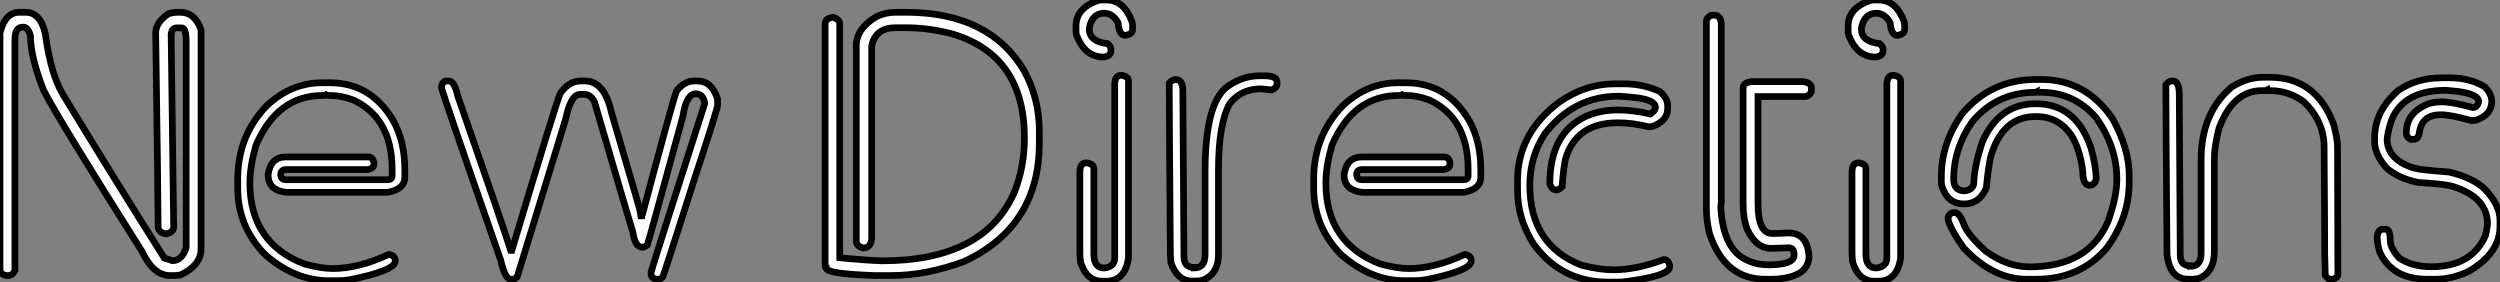
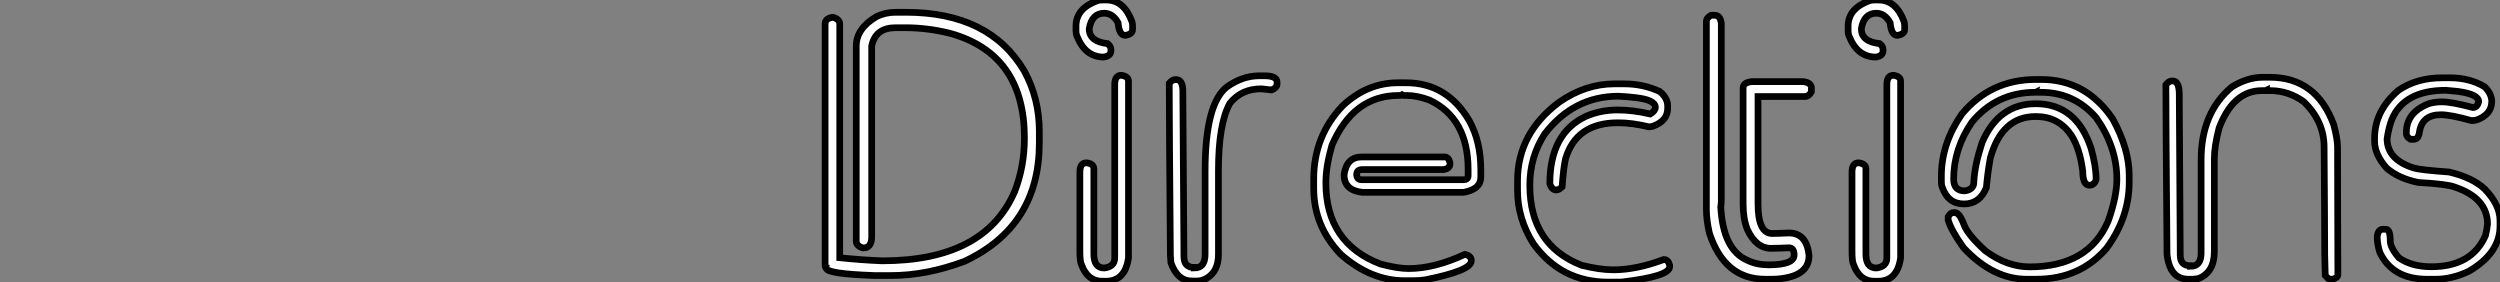
<svg xmlns="http://www.w3.org/2000/svg" viewBox="2.73 -41.04 372.38 42.02">
  <rect x="2.73" y="-41.04" width="372.38" height="42.02" fill="#808080" stroke="none" />
-   <path d="M5.61-39.21L5.61-39.21L6.54-39.21Q8.78-39.21 9.49-35.96L9.49-35.96Q10.25-30.13 12.09-26.99L12.09-26.99Q19.41-14.96 27.21-2.60L27.21-2.60L28.41-2.21Q29.86-2.21 30.46-4.18L30.46-4.18L30.46-35.22Q30.38-36.89 29.80-36.89L29.80-36.89L29.07-36.89Q28.36-36.89 28.22-35.96L28.22-35.96L28.60-7.22Q28.60-6.45 27.48-6.21L27.48-6.21L27.40-6.21Q26.28-6.43 26.28-7.33L26.28-7.33Q26.28-11.21 25.92-36.15L25.92-36.15Q25.92-37.71 27.86-39.02L27.86-39.02Q28.68-39.21 29.07-39.21L29.07-39.21L29.61-39.21Q31.75-39.21 32.68-36.61L32.68-36.61L32.68-3.99Q32.68-1.53 29.61-0.08L29.61-0.08Q29.12 0 28.79 0L28.79 0L28.03 0Q25.57 0 23.87-3.61L23.87-3.61Q11.40-23.32 9.21-27.62L9.21-27.62Q7.27-32.62 7.27-35.68L7.27-35.68Q6.95-37.00 6.15-37.00L6.15-37.00Q4.95-37.00 4.95-35.14L4.95-35.14L4.95-0.74Q4.57 0 4.02 0L4.02 0L3.66 0Q2.73-0.19 2.73-0.93L2.73-0.93L2.73-36.15Q3.50-39.21 5.61-39.21ZM50.70-28.71L50.70-28.71L51.90-28.71Q57.97-28.71 61.30-23.08L61.30-23.08Q63.03-19.99 63.03-15.70L63.03-15.70L63.03-14.66Q63.03-12.85 60.48-12.39L60.48-12.39L45.36-12.39Q42.66-12.71 42.66-15.01L42.66-15.01Q43.04-17.66 45.28-17.66L45.28-17.66L57.61-17.66Q58.24-17.66 58.43-16.82L58.43-16.82L58.43-16.60Q58.43-15.97 57.53-15.78L57.53-15.78L45.36-15.78Q44.54-15.78 44.54-15.01L44.54-15.01Q44.60-14.27 45.28-14.27L45.28-14.27L60.48-14.27Q61.14-14.27 61.14-14.88L61.14-14.88L61.14-15.78Q61.14-23.43 55.37-26.14L55.37-26.14Q53.54-26.82 51.98-26.82L51.98-26.82L51.60-26.82Q51.43-26.82 51.30-26.91L51.30-26.91Q51.16-26.82 51.00-26.82L51.00-26.82L50.78-26.82Q44.05-26.82 40.85-19.39L40.85-19.39Q39.95-16.24 39.95-13.81L39.95-13.81Q39.95-4.84 48.07-1.72L48.07-1.72Q50.61-1.04 52.28-1.04L52.28-1.04Q56.11-1.04 60.62-3.14L60.62-3.14L60.70-3.14Q61.61-2.93 61.61-2.24L61.61-2.24L61.61-2.16Q61.61-0.74 54.82 0.63L54.82 0.63Q54.00 0.77 52.96 0.77L52.96 0.77L51.68 0.77Q46.65 0.77 42.19-3.14L42.19-3.14Q38.14-7.33 38.14-12.99L38.14-12.99L38.14-14.36Q38.14-20.81 42.49-25.32L42.49-25.32Q46.13-28.71 50.70-28.71ZM69.29-28.98L69.29-28.98L69.62-28.98Q70.41-28.98 70.96-26.61L70.96-26.61Q77.55-7.71 78.80-3.75L78.80-3.75L78.97-3.75Q85.64-26.03 86.19-27.15L86.19-27.15Q87.50-28.98 89.22-28.98L89.22-28.98L89.85-28.98Q92.78-28.98 93.82-24.23L93.82-24.23Q98.27-9.13 98.27-8.89L98.27-8.89L98.36-8.89Q102.95-26.11 103.50-27.48L103.50-27.48Q104.67-28.98 106.12-28.98L106.12-28.98L106.61-28.98Q108.77-28.98 109.62-26.28L109.62-26.28L109.62-25.40Q109.62-24.83 106.12-14.22L106.12-14.22Q101.91-1.01 101.45 0.22L101.45 0.22Q101.12 0.55 100.82 0.55L100.82 0.55L100.49 0.55Q99.70 0.38 99.70-0.25L99.70-0.25L99.70-0.49Q100.24-2.38 107.71-25.65L107.71-25.65Q107.46-27.07 106.37-27.07L106.37-27.07Q104.97-27.07 104.45-23.73L104.45-23.73Q99.45-5.41 99.15-4.54L99.15-4.54Q98.71-4.21 98.44-4.21L98.44-4.21Q97.29-4.21 96.99-6.51L96.99-6.51Q96.61-7.60 91.27-25.89L91.27-25.89Q90.67-26.99 89.77-26.99L89.77-26.99L89.14-26.99Q87.75-26.99 86.98-23.27L86.98-23.27L79.76 0.22L79.30 0.55L78.80 0.55Q77.96 0.55 77.30-2.32L77.30-2.32Q68.82-26.61 68.50-27.95L68.50-27.95L68.50-28.19Q68.66-28.98 69.29-28.98Z" fill="white" stroke="black" transform="scale(1,1)" />
  <path d="M136.13-39.21L136.13-39.21L137.68-39.21Q150.15-39.21 155.32-30.43L155.32-30.43Q157.54-26.33 157.54-21.49L157.54-21.49L157.54-19.74Q157.54-7.33 146.38-2.11L146.38-2.11Q140.72 0 135.50 0L135.50 0L132.93 0Q125.82-0.25 125.82-1.09L125.82-1.09Q125.65-1.09 125.63-1.56L125.63-1.56L125.63-37.46Q125.63-38.31 126.80-38.47L126.80-38.47Q127.81-38.17 127.81-37.46L127.81-37.46L127.81-2.65Q131.18-2.30 134.13-2.19L134.13-2.19Q149.41-2.19 153.87-12.52L153.87-12.52Q155.32-16.24 155.32-20.48L155.32-20.48Q155.32-33.03 144.19-36.09L144.19-36.09Q140.88-36.91 137.60-36.91L137.60-36.91L136.13-36.91Q133.12-36.91 132.57-34.18L132.57-34.18L132.57-5.77Q132.57-4.10 131.29-4.10L131.29-4.10Q130.27-4.40 130.27-5.11L130.27-5.11L130.27-34.18Q130.27-36.80 133.31-38.58L133.31-38.58Q134.62-39.21 136.13-39.21ZM166.89-41.04L166.89-41.04L167.54-41.04Q170.14-41.04 171.34-37.82L171.34-37.82Q171.43-37.52 171.43-37.16L171.43-37.16L171.43-36.67Q171.43-35.93 170.33-35.77L170.33-35.77Q169.43-35.77 169.27-37.65L169.27-37.65Q168.47-39.07 167.21-39.07L167.21-39.07Q165.36-39.07 164.97-36.75L164.97-36.75Q164.97-34.84 167.71-34.54L167.71-34.54Q168.20-34.15 168.20-33.71L168.20-33.71L168.20-33.47Q168.20-32.70 167.13-32.54L167.13-32.54Q164.40-32.54 163.17-35.60L163.17-35.60Q163.00-35.93 163.00-36.50L163.00-36.50L163.00-37.16Q163.00-39.79 166.23-40.96L166.23-40.96Q166.53-41.04 166.89-41.04ZM169.76-29.83L169.76-29.83Q170.82-29.67 170.82-28.93L170.82-28.93L170.82-2.63Q170.33 0.85 167.46 0.85L167.46 0.85L166.89 0.85Q164.73 0.85 163.82-1.61L163.82-1.61Q163.58-2.05 163.58-3.61L163.58-3.61L163.58-15.39Q163.58-16.79 164.56-16.79L164.56-16.79Q165.66-16.65 165.66-15.89L165.66-15.89L165.66-3.20Q165.66-1.12 167.21-1.12L167.21-1.12Q168.77-1.31 168.77-2.63L168.77-2.63L168.77-28.44Q168.77-29.83 169.76-29.83ZM190.29-29.75L190.29-29.75L191.09-29.75Q192.95-29.75 192.95-28.79L192.95-28.79L192.95-28.55Q192.95-27.97 192.15-27.64L192.15-27.64L190.59-27.81Q187.64-27.81 185.92-25.65L185.92-25.65Q184.22-22.59 184.22-15.64L184.22-15.64L184.22-3.14Q184.22-0.63 182.47 0.41L182.47 0.41Q181.76 0.82 181.00 0.82L181.00 0.82L180.29 0.82Q178.10 0.82 177.14-1.91L177.14-1.91Q177.06-2.93 177.06-2.98L177.06-2.98Q176.89-23.49 176.89-28.63L176.89-28.63Q177.33-29.18 177.77-29.18L177.77-29.18L177.93-29.18Q178.92-29.18 178.92-27.40L178.92-27.40L178.92-27.02Q178.92-23.90 179.08-2.82L179.08-2.82Q179.08-1.20 180.61-1.20L180.61-1.20L180.61-1.12Q182.23-1.12 182.23-3.14L182.23-3.14L182.23-15.48Q182.23-25.68 185.54-28.14L185.54-28.14Q187.83-29.75 190.29-29.75ZM210.96-28.71L210.96-28.71L212.17-28.71Q218.24-28.71 221.57-23.08L221.57-23.08Q223.30-19.99 223.30-15.70L223.30-15.70L223.30-14.66Q223.30-12.85 220.75-12.39L220.75-12.39L205.63-12.39Q202.93-12.71 202.93-15.01L202.93-15.01Q203.31-17.66 205.55-17.66L205.55-17.66L217.88-17.66Q218.51-17.66 218.70-16.82L218.70-16.82L218.70-16.60Q218.70-15.97 217.80-15.78L217.80-15.78L205.63-15.78Q204.81-15.78 204.81-15.01L204.81-15.01Q204.87-14.27 205.55-14.27L205.55-14.27L220.75-14.27Q221.41-14.27 221.41-14.88L221.41-14.88L221.41-15.78Q221.41-23.43 215.64-26.14L215.64-26.14Q213.81-26.82 212.25-26.82L212.25-26.82L211.87-26.82Q211.70-26.82 211.57-26.91L211.57-26.91Q211.43-26.82 211.27-26.82L211.27-26.82L211.05-26.82Q204.32-26.82 201.12-19.39L201.12-19.39Q200.22-16.24 200.22-13.81L200.22-13.81Q200.22-4.84 208.34-1.72L208.34-1.72Q210.88-1.04 212.55-1.04L212.55-1.04Q216.38-1.04 220.89-3.14L220.89-3.14L220.97-3.14Q221.88-2.93 221.88-2.24L221.88-2.24L221.88-2.16Q221.88-0.74 215.09 0.63L215.09 0.63Q214.27 0.77 213.23 0.77L213.23 0.77L211.95 0.77Q206.92 0.77 202.46-3.14L202.46-3.14Q198.41-7.33 198.41-12.99L198.41-12.99L198.41-14.36Q198.41-20.81 202.76-25.32L202.76-25.32Q206.40-28.71 210.96-28.71ZM243.20-28.55L243.20-28.55L244.65-28.55Q247.50-28.55 249.98-27.40L249.98-27.40Q251.13-26.41 251.13-25.27L251.13-25.27L251.13-24.88Q251.13-23.05 248.92-22.23L248.92-22.23Q248.51-22.15 248.32-22.15L248.32-22.15Q245.83-22.75 243.80-22.75L243.80-22.75L243.72-22.75Q237.54-22.75 235.93-17.42L235.93-17.42Q235.63-16.21 235.41-13.21L235.41-13.21Q234.92-12.74 234.56-12.74L234.56-12.74Q233.88-12.74 233.58-13.67L233.58-13.67Q233.58-21.22 238.99-23.73L238.99-23.73Q241.18-24.66 243.64-24.66L243.64-24.66L243.72-24.66Q245.94-24.66 248.54-24.06L248.54-24.06Q249.30-24.53 249.30-25.05L249.30-25.05Q249.30-26.17 246.32-26.50L246.32-26.50Q245.34-26.63 243.80-26.71L243.80-26.71Q237.13-26.71 232.81-21.08L232.81-21.08Q230.60-17.66 230.60-13.45L230.60-13.45Q230.60-4.54 238.31-1.53L238.31-1.53Q241.04-0.85 243.04-0.85L243.04-0.85Q246.46-0.85 250.53-2.38L250.53-2.38L250.59-2.38Q251.21-2.38 251.43-1.53L251.43-1.53L251.43-1.31Q251.43 0.14 244.19 0.98L244.19 0.98L242.27 0.98Q235.25 0.98 231.14-4.73L231.14-4.73Q228.77-8.45 228.77-12.69L228.77-12.69L228.77-14.14Q228.77-21.16 234.95-25.81L234.95-25.81Q238.88-28.55 243.20-28.55ZM257.61-38.77L257.61-38.77L258.13-38.77Q258.98-38.77 259.12-37.54L259.12-37.54L259.12-11.02Q259.12-10.72 259.04-10.23L259.04-10.23Q259.39-3.83 263-2.27L263-2.27Q264.39-1.59 266.17-1.59L266.17-1.59Q269.97-1.59 269.97-3.06L269.97-3.06Q269.97-4.13 269.18-4.13L269.18-4.13Q267.43-4.05 266.53-4.05L266.53-4.05Q264.31-4.05 263-6.86L263-6.86Q262.37-8.42 262.37-10.66L262.37-10.66L262.37-27.92Q262.37-28.74 263.63-28.88L263.63-28.88L271.31-28.88Q272.54-28.74 272.54-27.92L272.54-27.92L272.54-27.37Q272.16-26.66 271.56-26.66L271.56-26.66L264.59-26.66L264.59-10.66Q264.59-6.26 266.72-6.26L266.72-6.26Q267.40-6.26 269.18-6.34L269.18-6.34Q271.86-6.34 272.19-2.98L272.19-2.98Q272.19-0.03 268.03 0.46L268.03 0.46Q267.54 0.55 266.61 0.55L266.61 0.55L265.65 0.55Q259.58 0.55 257.34-6.34L257.34-6.34Q256.90-8.29 256.90-9.87L256.90-9.87L256.90-37.82Q256.90-38.39 257.61-38.77ZM281.89-41.04L281.89-41.04L282.55-41.04Q285.15-41.04 286.35-37.82L286.35-37.82Q286.43-37.52 286.43-37.16L286.43-37.16L286.43-36.67Q286.43-35.93 285.34-35.77L285.34-35.77Q284.44-35.77 284.27-37.65L284.27-37.65Q283.48-39.07 282.22-39.07L282.22-39.07Q280.36-39.07 279.98-36.75L279.98-36.75Q279.98-34.84 282.71-34.54L282.71-34.54Q283.21-34.15 283.21-33.71L283.21-33.71L283.21-33.47Q283.21-32.70 282.14-32.54L282.14-32.54Q279.41-32.54 278.18-35.60L278.18-35.60Q278.01-35.93 278.01-36.50L278.01-36.50L278.01-37.16Q278.01-39.79 281.24-40.96L281.24-40.96Q281.54-41.04 281.89-41.04ZM284.77-29.83L284.77-29.83Q285.83-29.67 285.83-28.93L285.83-28.93L285.83-2.63Q285.34 0.85 282.47 0.85L282.47 0.85L281.89 0.85Q279.73 0.85 278.83-1.61L278.83-1.61Q278.59-2.05 278.59-3.61L278.59-3.61L278.59-15.39Q278.59-16.79 279.57-16.79L279.57-16.79Q280.66-16.65 280.66-15.89L280.66-15.89L280.66-3.20Q280.66-1.12 282.22-1.12L282.22-1.12Q283.78-1.31 283.78-2.63L283.78-2.63L283.78-28.44Q283.78-29.83 284.77-29.83ZM305.96-29.20L305.96-29.20L306.80-29.20Q313.42-29.20 317.41-23.35L317.41-23.35Q319.88-18.87 319.88-14.90L319.88-14.90L319.88-13.92Q319.88-8.64 316.51-4.07L316.51-4.07Q312.55 0.55 306.04 0.55L306.04 0.55L304.59 0.55Q299.59 0.55 295.21-4.13L295.21-4.13Q293.32-6.78 292.91-8.29L292.91-8.29L292.91-8.75Q293.24-9.38 293.73-9.38L293.73-9.38L293.90-9.38Q294.61-9.38 295.29-7.52L295.29-7.52Q295.87-6.04 298.44-3.69L298.44-3.69Q301.66-1.29 305.05-1.29L305.05-1.29Q313.80-1.29 316.73-8.07L316.73-8.07Q318.04-11.73 318.04-14.36L318.04-14.36Q318.04-19.14 314.95-23.52L314.95-23.52Q311.67-27.29 306.75-27.29L306.75-27.29L306.20-27.29Q306.12-27.29 306.12-27.37L306.12-27.37L305.96-27.29L305.90-27.29Q300.11-27.29 296.44-22.83L296.44-22.83Q293.73-18.87 293.73-14.36L293.73-14.36Q293.73-12.61 295.38-12.61L295.38-12.61Q296.74-12.80 296.74-13.92L296.74-13.92Q296.82-16.30 297.97-19.82L297.97-19.82Q300.46-25.59 305.96-25.59L305.96-25.59Q312-25.59 314.19-18.98L314.19-18.98Q314.95-16.32 314.95-14.30L314.95-14.30Q314.68-13.45 313.97-13.45L313.97-13.45Q312.96-13.45 312.96-15.53L312.96-15.53Q312.55-18.84 311.26-20.89L311.26-20.89Q309.35-23.68 306.04-23.68L306.04-23.68L305.90-23.68Q300.93-23.68 299.20-17.53L299.20-17.53Q298.82-15.50 298.60-13.07L298.60-13.07Q297.59-10.66 295.29-10.66L295.29-10.66Q292.91-10.66 292.07-13.07L292.07-13.07Q291.90-13.40 291.90-14.05L291.90-14.05L291.90-14.82Q291.90-19.66 294.96-24.06L294.96-24.06Q299.26-29.20 305.96-29.20ZM339.78-29.53L339.78-29.53L340.82-29.53Q347.74-29.53 350.34-22.48L350.34-22.48Q350.91-20.34 350.91-19.14L350.91-19.14Q350.96-5.88 350.96-0.16L350.96-0.16Q350.96 0.36 350.17 0.55L350.17 0.55L349.71 0.55Q349.52 0.49 349.08 0L349.08 0Q349.00-2.35 349.00-3.04L349.00-3.04Q349.00-7.16 348.91-19.14L348.91-19.14Q348.91-22.94 345.91-25.87L345.91-25.87Q343.61-27.54 340.90-27.54L340.90-27.54L340.41-27.54Q340.36-27.54 340.36-27.62L340.36-27.62L340.19-27.54L339.62-27.54Q335.38-27.54 333.27-21.98L333.27-21.98Q332.56-19.25 332.56-17.39L332.56-17.39L332.56-3.58Q332.56-0.46 330.18 0.46L330.18 0.46L329.39 0.55L328.68 0.55Q325.92 0.55 325.51-3.17L325.51-3.17Q325.34-23.38 325.34-28.41L325.34-28.41Q325.78-28.98 326.22-28.98L326.22-28.98L326.38-28.98Q327.34-28.98 327.34-26.91L327.34-26.91L327.34-26.20Q327.34-23.30 327.48-3.04L327.48-3.04Q327.48-1.45 329.01-1.45L329.01-1.45L329.01-1.37Q330.59-1.37 330.59-3.34L330.59-3.34L330.59-17.23Q330.59-24.28 335.19-28.11L335.19-28.11Q337.51-29.53 339.78-29.53ZM366.50-29.45L366.50-29.45L367.67-29.45Q370.54-29.45 372.79-28.14L372.79-28.14Q373.80-27.18 373.88-26.03L373.88-26.03L373.88-25.95Q373.88-23.98 371.61-23.16L371.61-23.16Q371.23-23.08 370.84-23.08L370.84-23.08Q367.75-23.95 366.28-23.95L366.28-23.95Q363.52-23.95 363.11-21.38L363.11-21.38Q362.97-20.29 362.26-20.29L362.26-20.29L361.79-20.29Q361.16-20.64 361.16-21.16L361.16-21.16L361.16-21.30Q361.16-24.36 364.64-25.65L364.64-25.65Q365.59-25.87 366.44-25.87L366.44-25.87Q367.92-25.87 371.09-25.02L371.09-25.02Q371.69-25.02 371.94-25.87L371.94-25.87Q371.94-27.02 368.77-27.43L368.77-27.43L367.04-27.59Q360.81-27.59 359.00-23.24L359.00-23.24Q358.54-22.07 358.29-20.37L358.29-20.37Q358.29-17.28 362.26-16.02L362.26-16.02Q363.24-15.72 367.51-15.42L367.51-15.42Q370.93-14.63 372.79-12.93L372.79-12.93Q375.11-10.55 375.11-8.20L375.11-8.20L375.11-7.36Q375.11-3.34 370.46-0.63L370.46-0.63Q367.95 0.55 365.57 0.55L365.57 0.55L364.25 0.55Q359.09 0.55 357.20-3.47L357.20-3.47Q356.82-4.70 356.82-5.74L356.82-5.74L356.82-5.80Q356.95-6.89 357.66-6.89L357.66-6.89L358.13-6.89Q358.76-6.86 358.76-5.20L358.76-5.20Q358.76-4.13 360.07-2.63L360.07-2.63Q361.98-1.31 364.88-1.31L364.88-1.31Q370.90-1.31 372.95-5.96L372.95-5.96Q373.17-6.86 373.25-7.66L373.25-7.66Q373.25-11.54 368.36-13.18L368.36-13.18Q367.26-13.62 362.94-13.86L362.94-13.86Q359.99-14.46 358.21-16.02L358.21-16.02Q356.43-18.05 356.43-19.99L356.43-19.99L356.43-20.45Q356.43-24.53 359.99-27.59L359.99-27.59Q362.70-29.45 366.50-29.45Z" fill="white" stroke="black" transform="scale(1,1)" />
</svg>